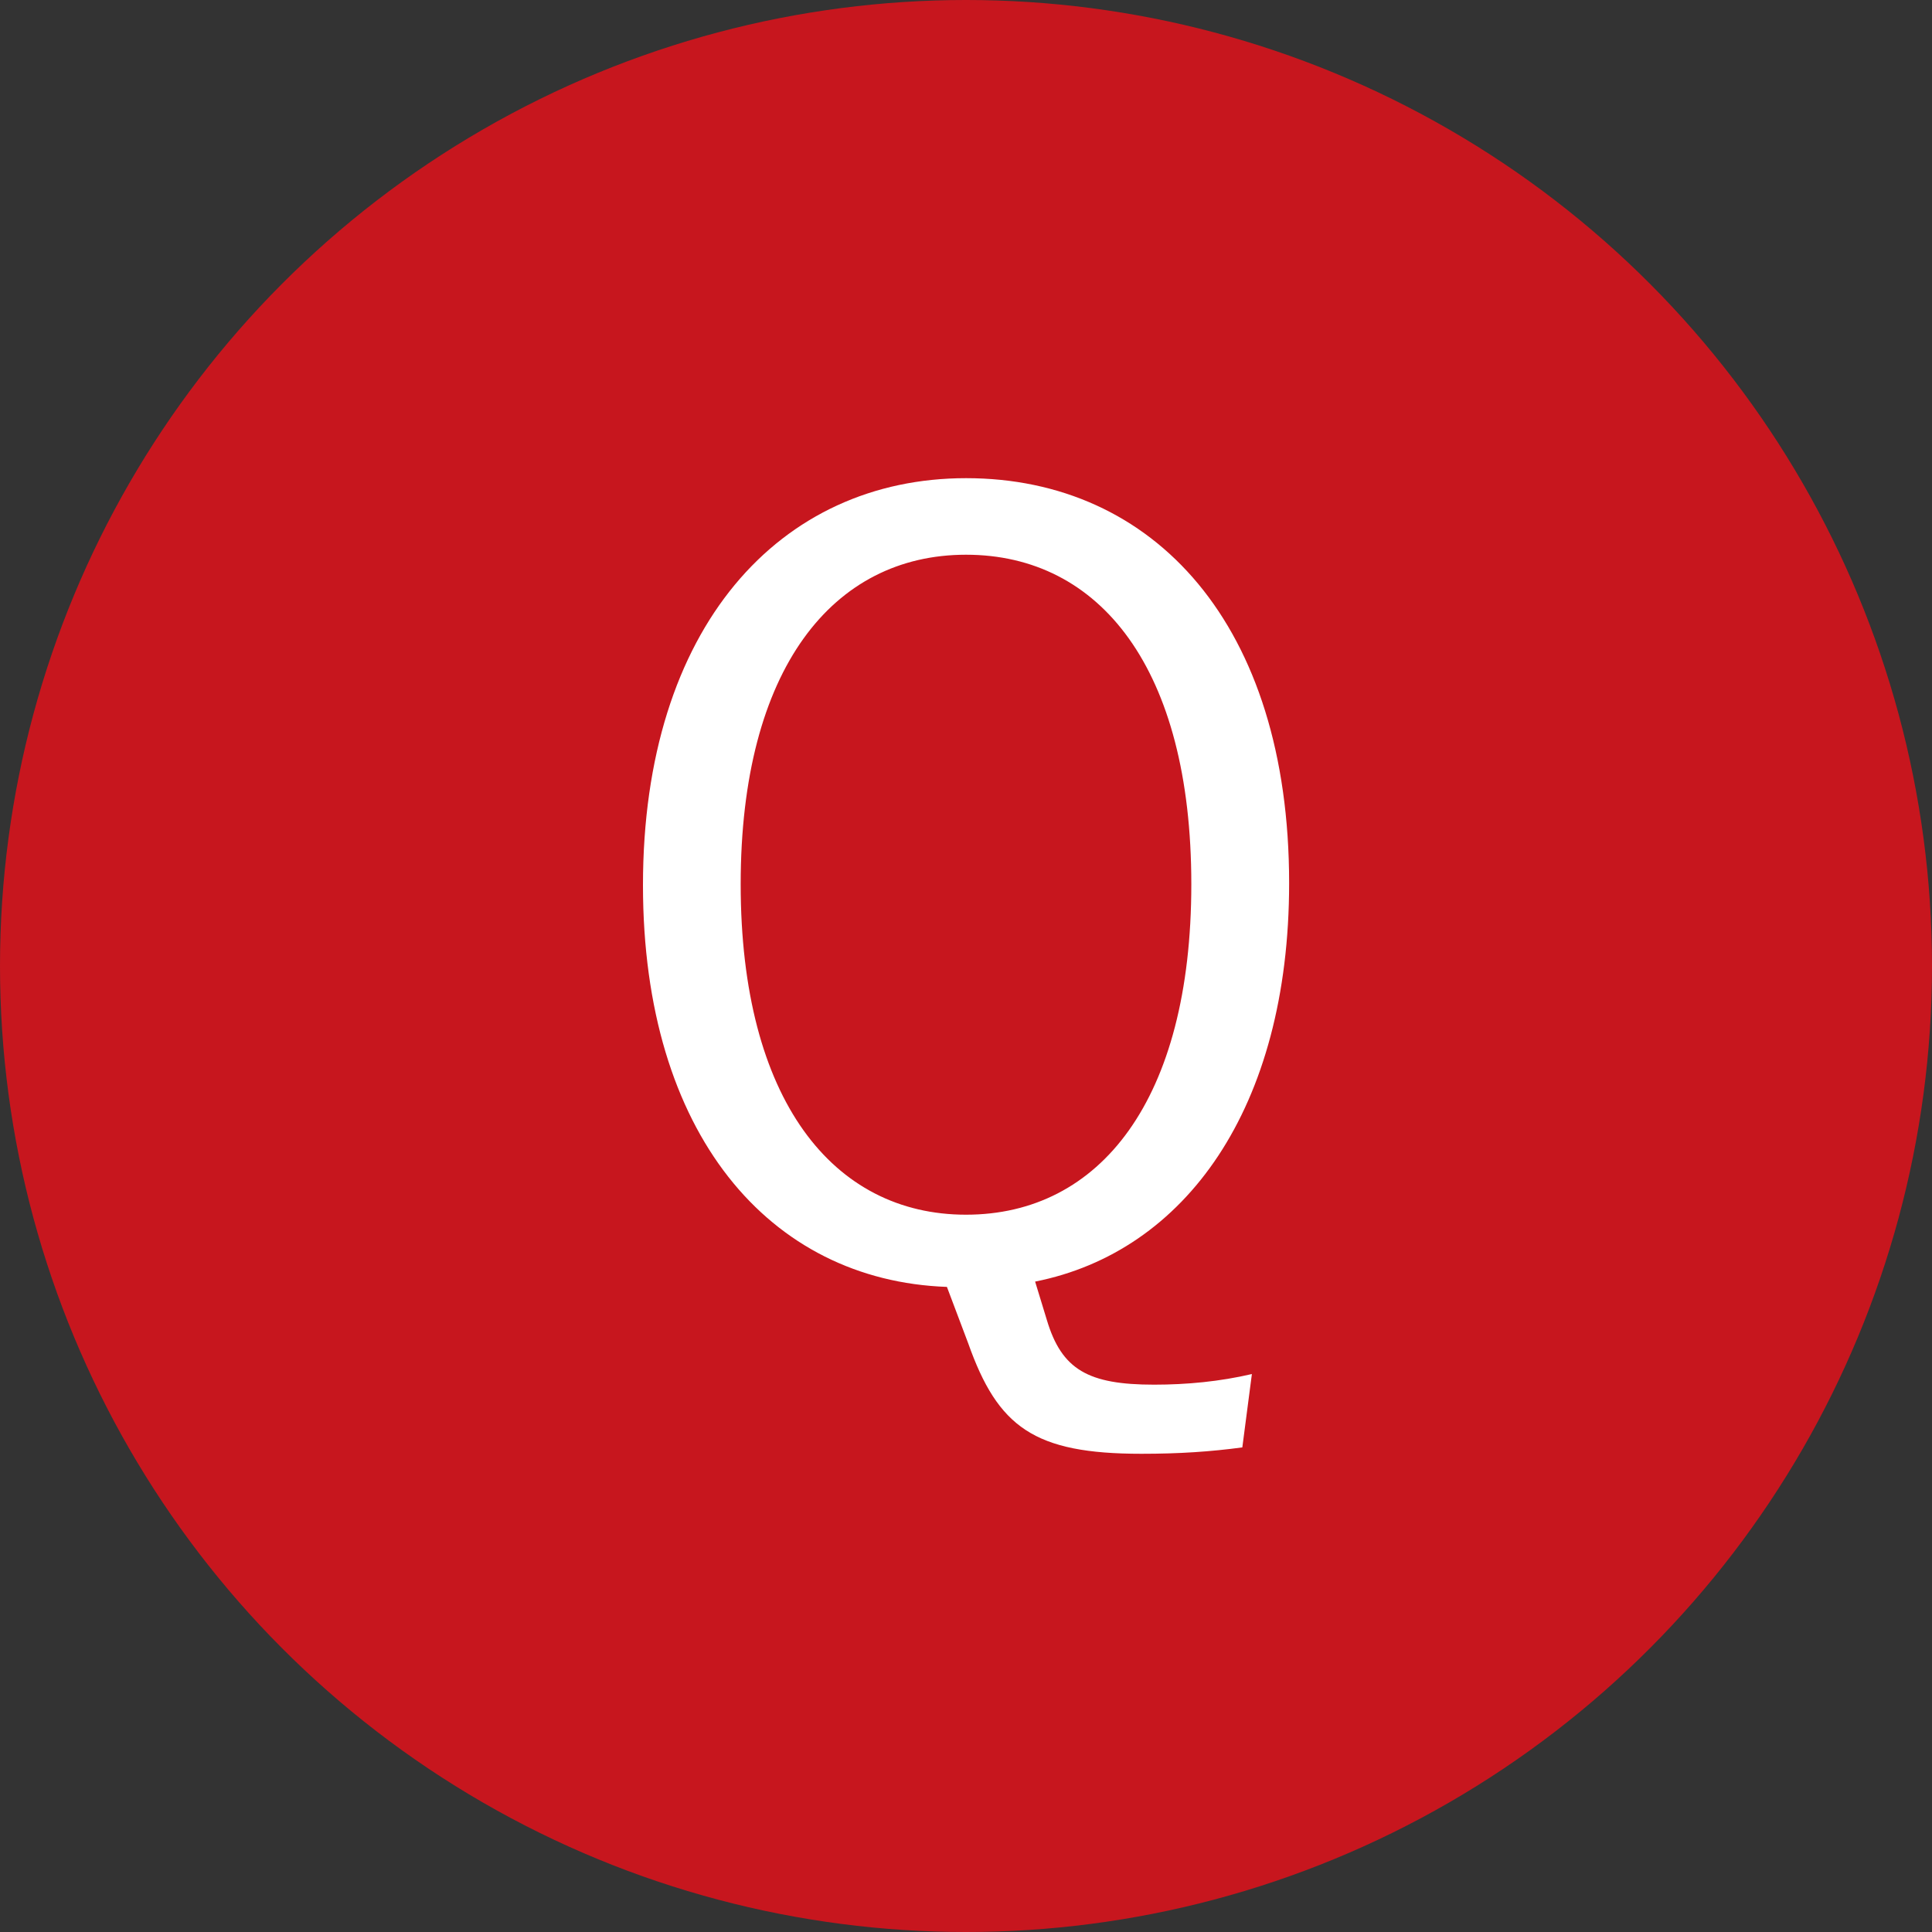
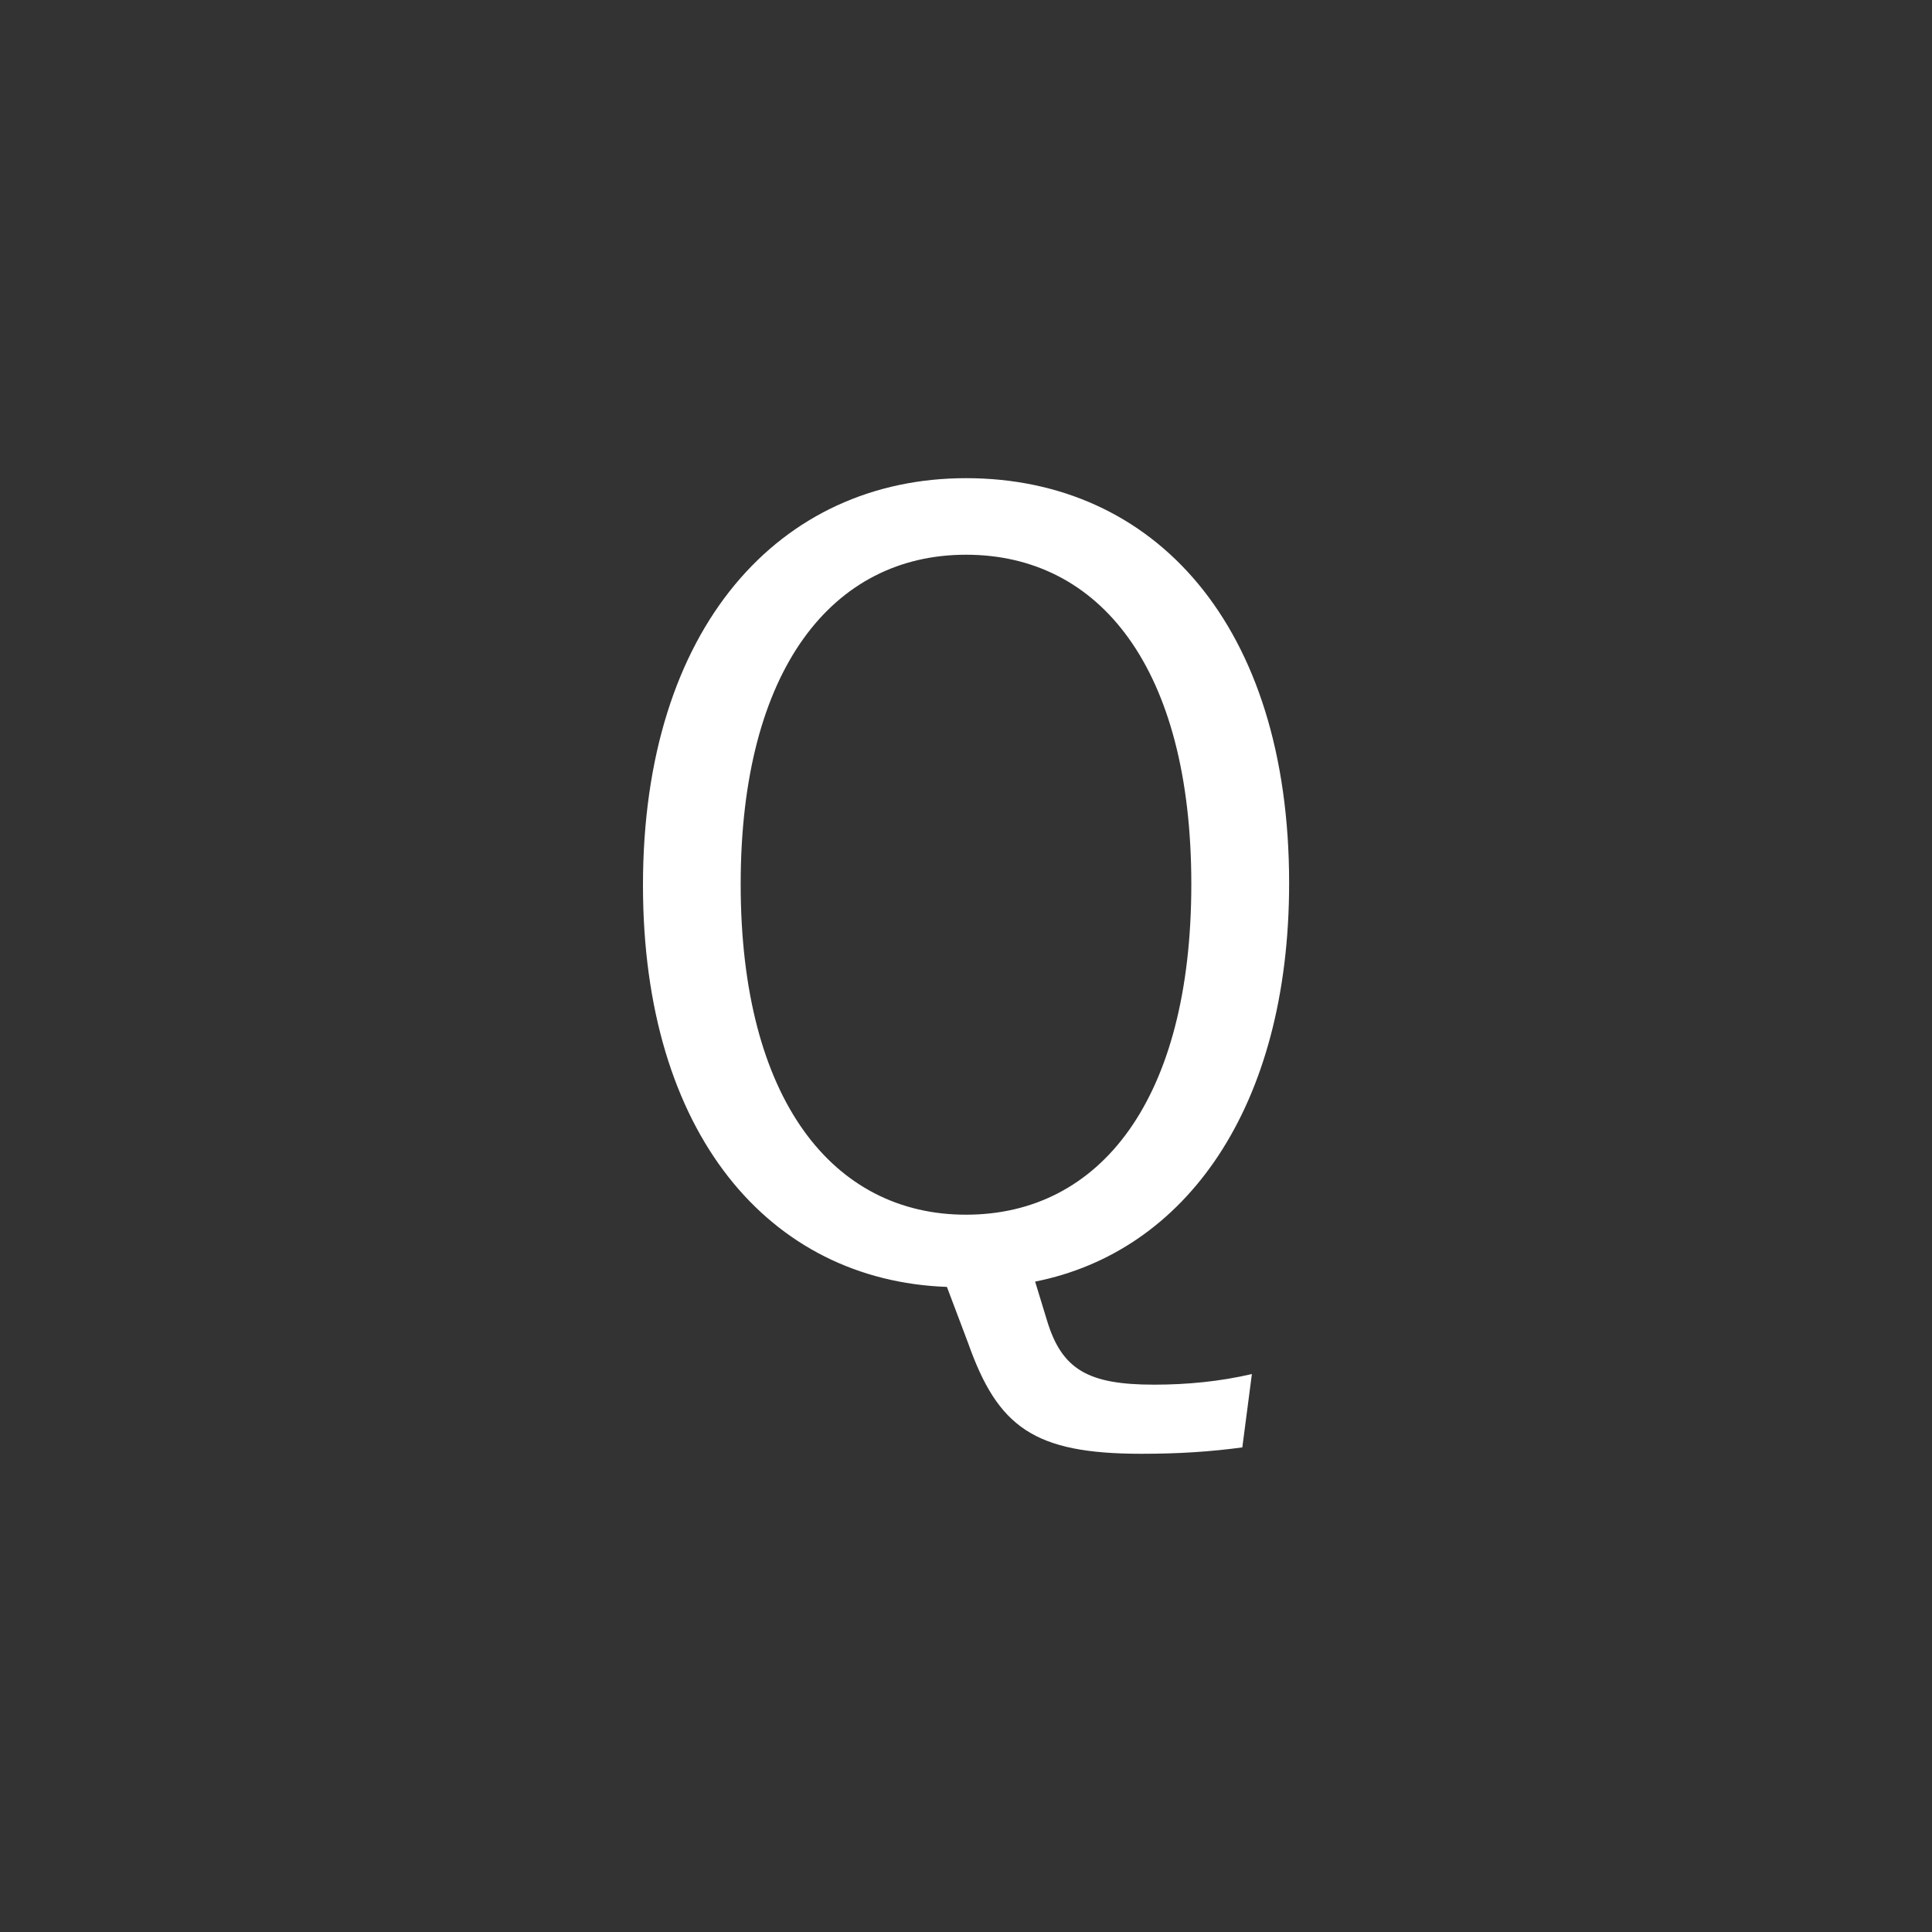
<svg xmlns="http://www.w3.org/2000/svg" version="1.1" x="0px" y="0px" width="40px" height="40px" viewBox="0 0 40 40" style="enable-background:new 0 0 40 40;" xml:space="preserve">
  <rect x="0" y="0" width="40" height="40" fill="#333333" stroke="none" />
  <style type="text/css">
	.st0{fill:#FFFFFF;}
	.st4{fill:#c7161e;}
</style>
  <g>
-     <circle class="st4" cx="20" cy="20" r="20" />
    <g>
      <path class="st0" d="M25.721,29.967c-0.66,0.088-1.298,0.132-2.09,0.132c-2.222,0-2.97-0.55-3.586-2.289l-0.44-1.166    c-3.675-0.132-6.293-3.168-6.293-8.317c0-5.347,2.838-8.427,6.689-8.427c3.895,0,6.689,3.037,6.689,8.383    c0,4.665-2.156,7.635-5.259,8.251l0.242,0.792c0.308,1.034,0.858,1.342,2.222,1.342c0.682,0,1.364-0.066,2.024-0.22L25.721,29.967    z M15.335,18.306c0,4.467,1.914,6.843,4.665,6.843c2.772,0,4.665-2.376,4.665-6.843S22.772,11.485,20,11.485    C17.25,11.485,15.335,13.839,15.335,18.306z" />
    </g>
  </g>
</svg>